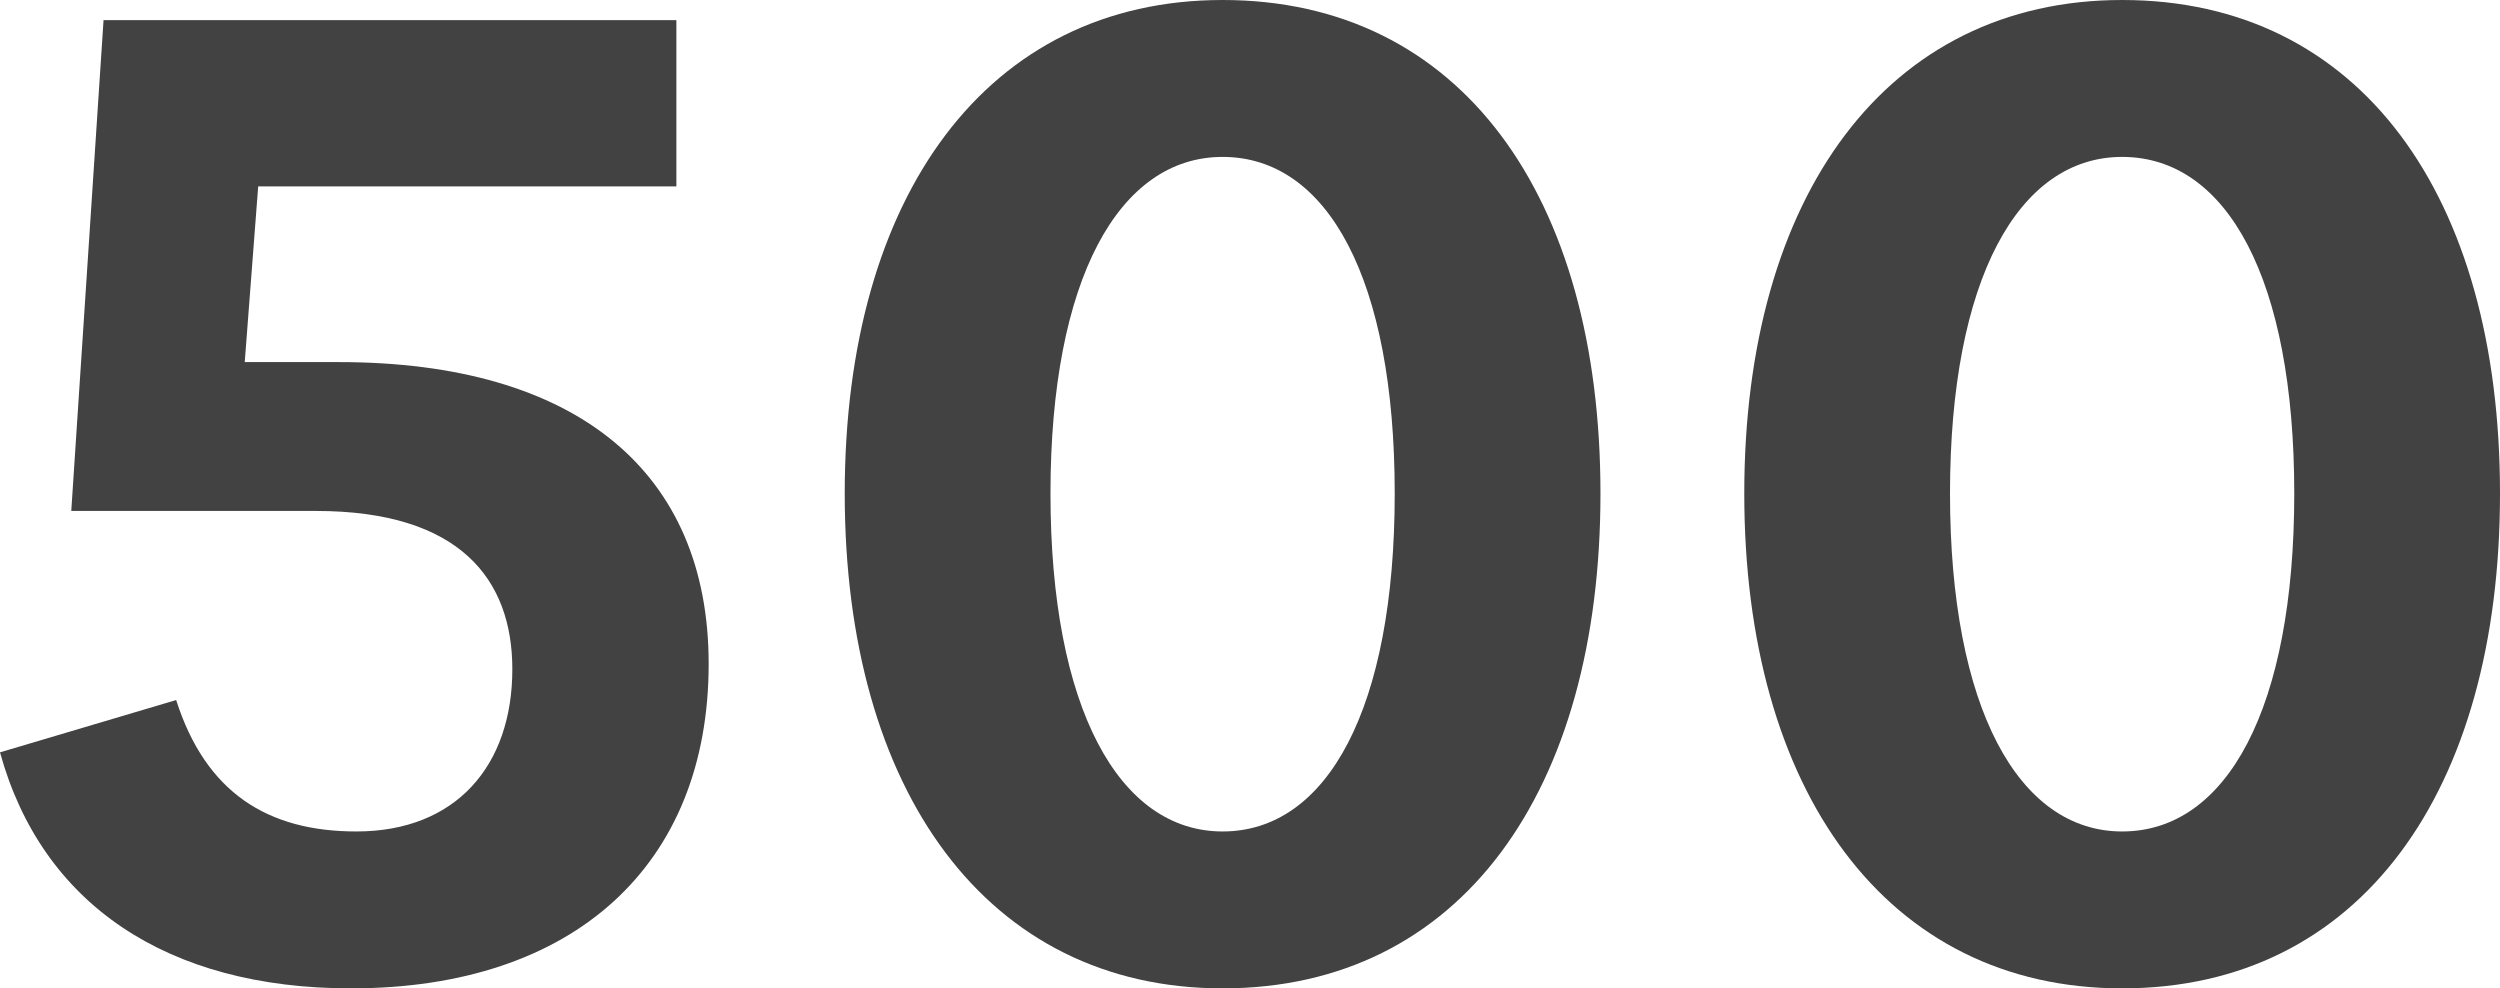
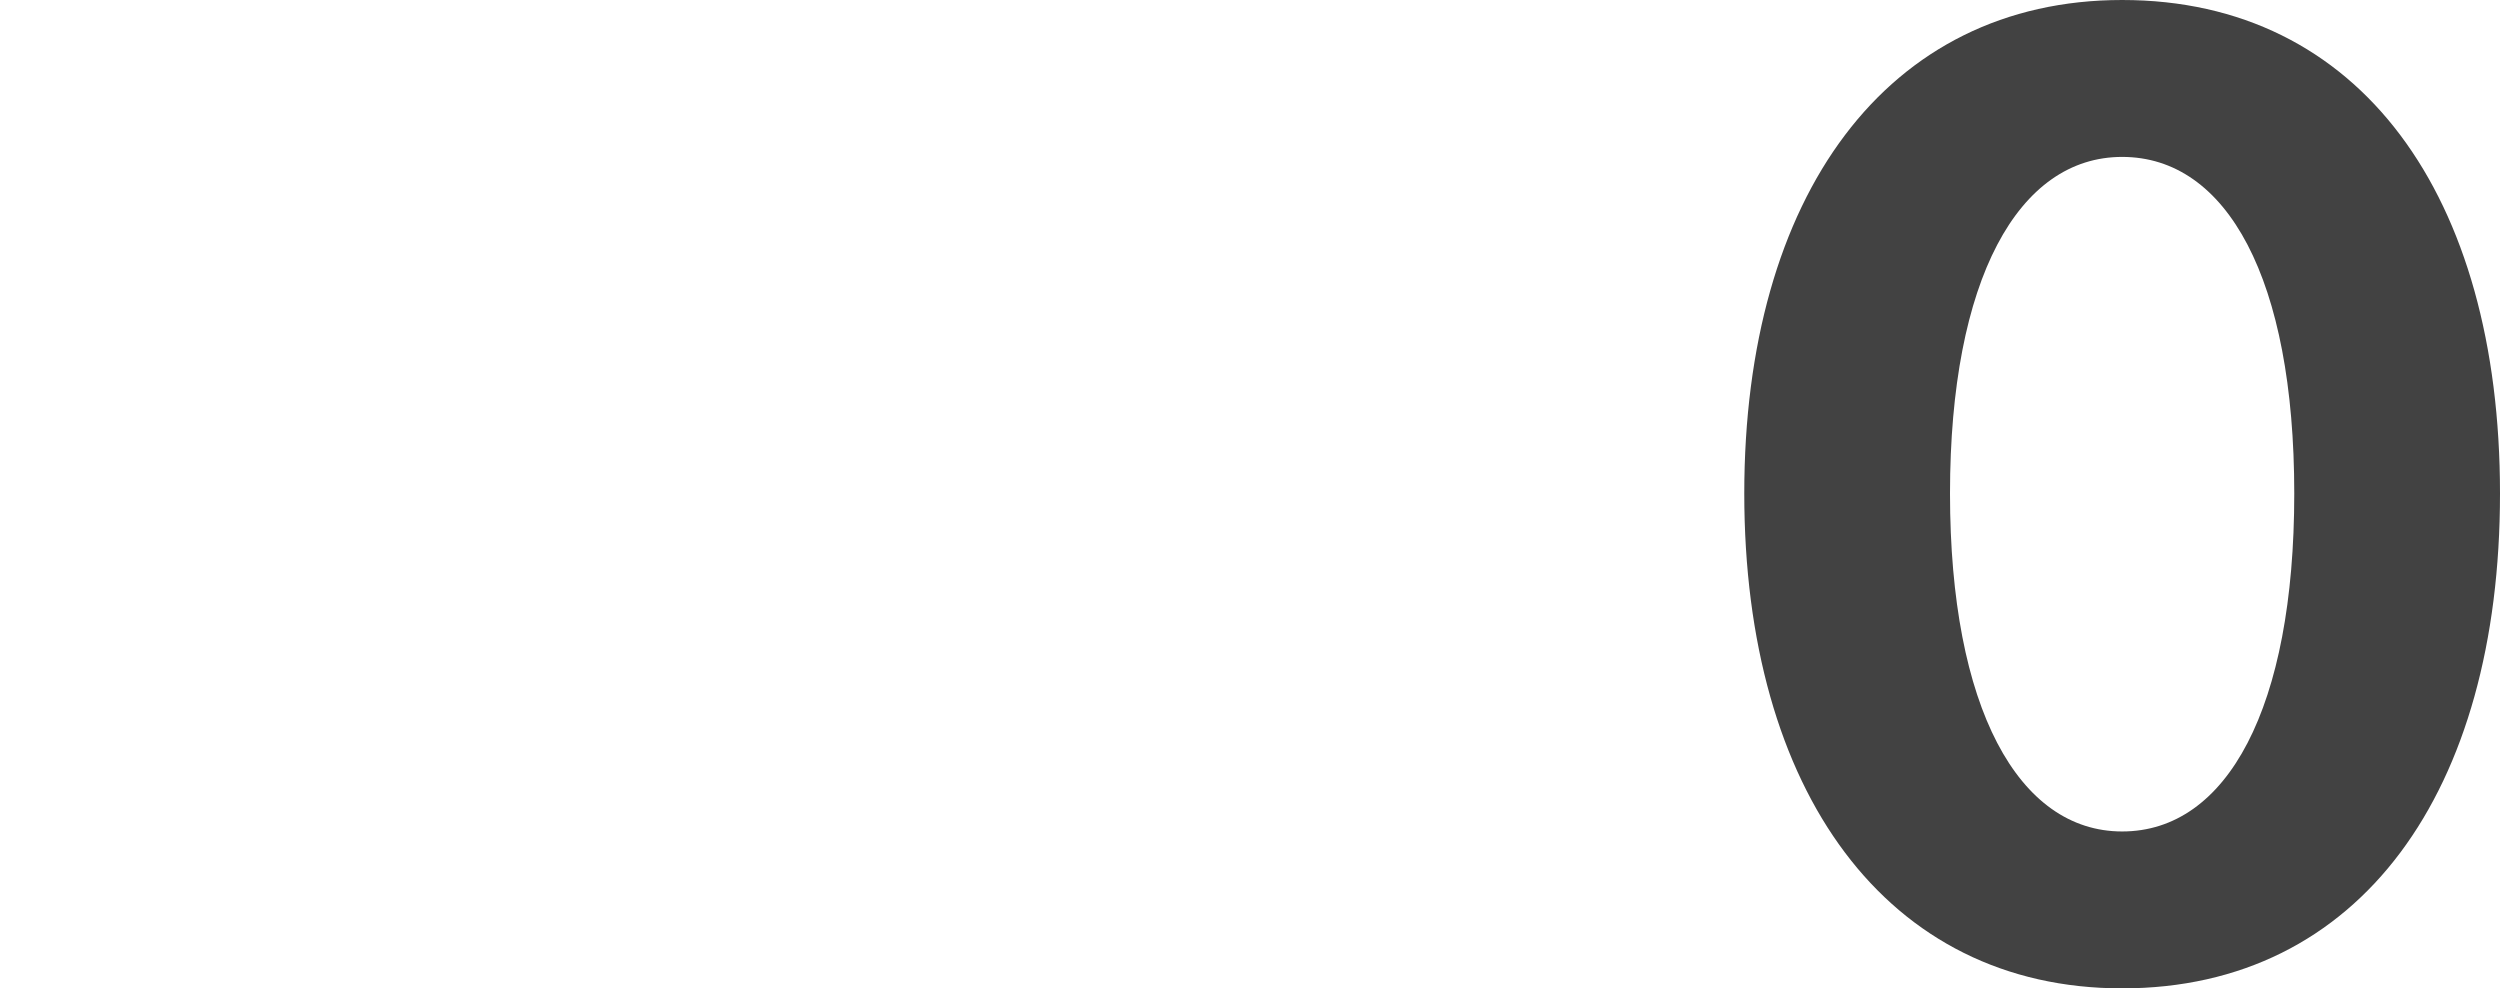
<svg xmlns="http://www.w3.org/2000/svg" width="258" height="102" viewBox="0 0 258 102" fill="none">
-   <path d="M36.22 102C17.208 102 4.302 93.281 0 77.642L18.179 72.244C21.233 81.794 27.616 85.807 36.775 85.807C47.044 85.807 52.873 79.026 52.873 69.061C52.873 59.788 47.461 52.73 32.612 52.73H7.355L10.686 2.076H69.803V19.237H26.645L25.257 37.368H34.971C59.534 37.368 73.134 48.716 73.134 68.507C73.134 89.267 59.257 102 36.22 102Z" fill="#424242" />
-   <path d="M126.172 0C150.735 0 165.168 20.206 165.168 50.931C165.168 81.655 150.735 102 126.172 102C101.886 102 87.176 81.655 87.176 50.931C87.176 20.206 101.886 0 126.172 0ZM108.409 50.931C108.409 73.075 115.486 85.807 126.172 85.807C136.996 85.807 143.935 73.075 143.935 50.931C143.935 28.787 136.996 16.193 126.172 16.193C115.486 16.193 108.409 28.787 108.409 50.931Z" fill="#424242" />
  <path d="M219.004 0C243.567 0 258 20.206 258 50.931C258 81.655 243.567 102 219.004 102C194.719 102 180.009 81.655 180.009 50.931C180.009 20.206 194.719 0 219.004 0ZM201.241 50.931C201.241 73.075 208.319 85.807 219.004 85.807C229.829 85.807 236.768 73.075 236.768 50.931C236.768 28.787 229.829 16.193 219.004 16.193C208.319 16.193 201.241 28.787 201.241 50.931Z" fill="#424242" />
</svg>